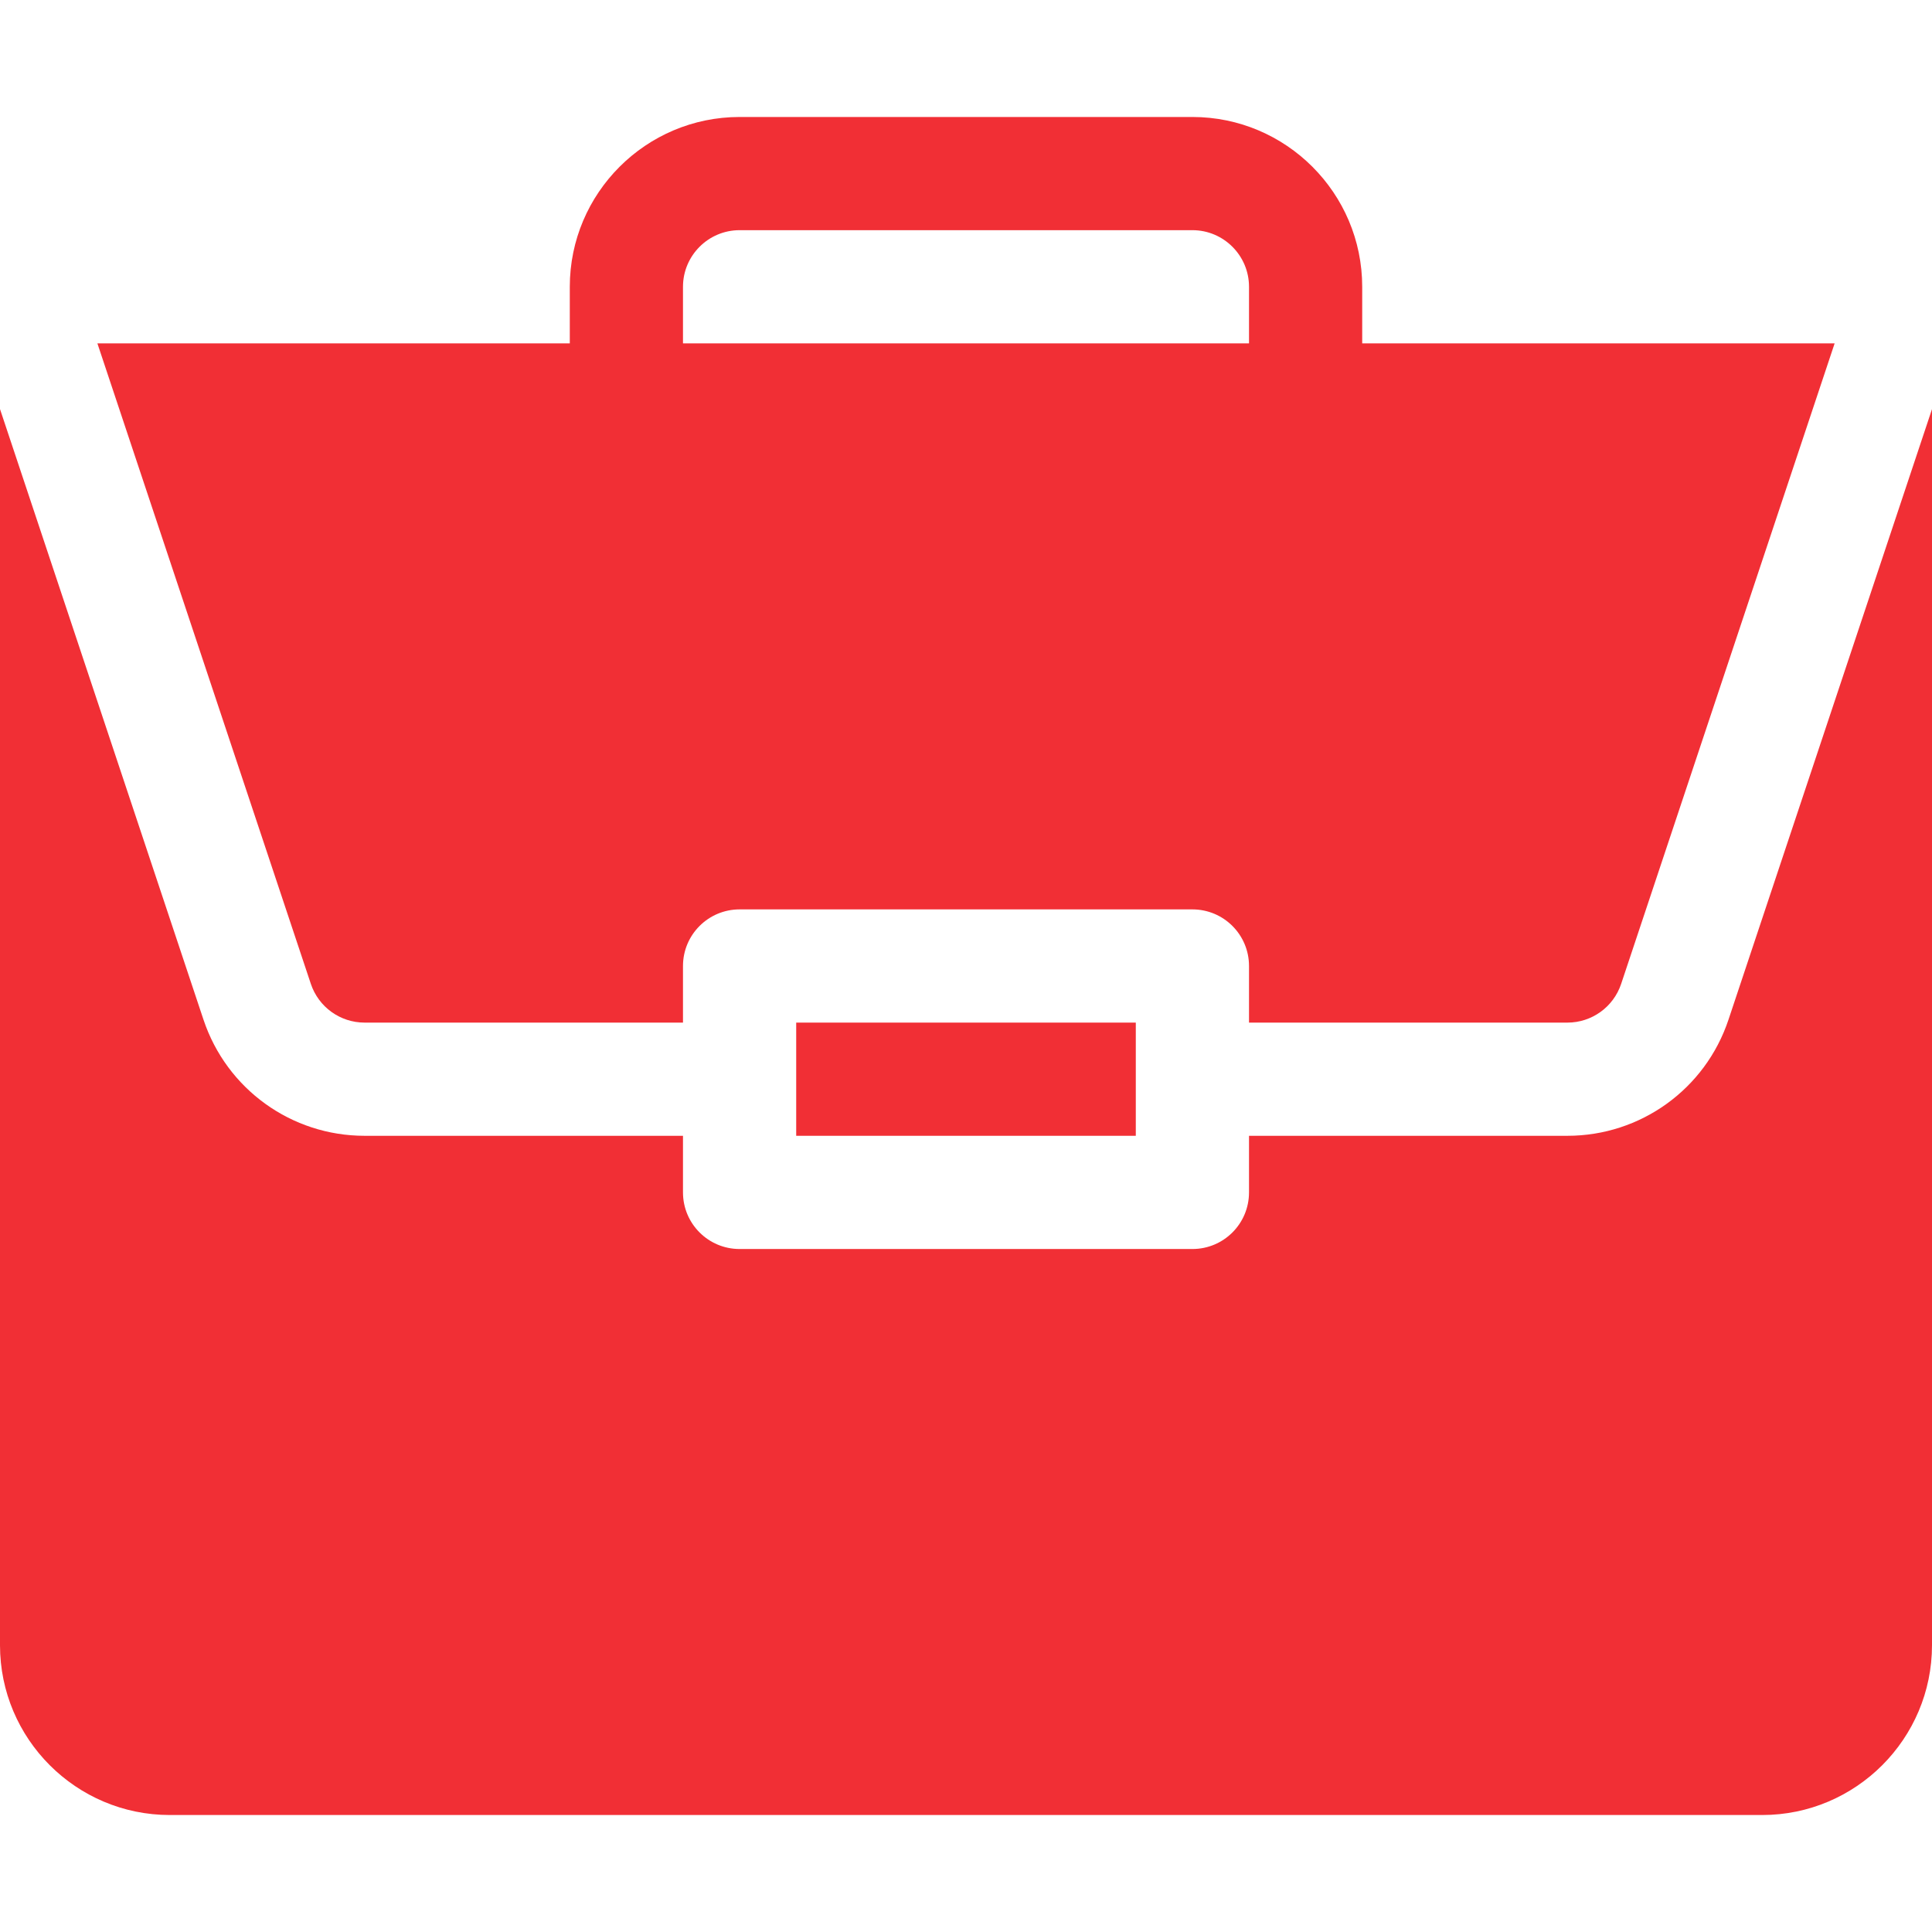
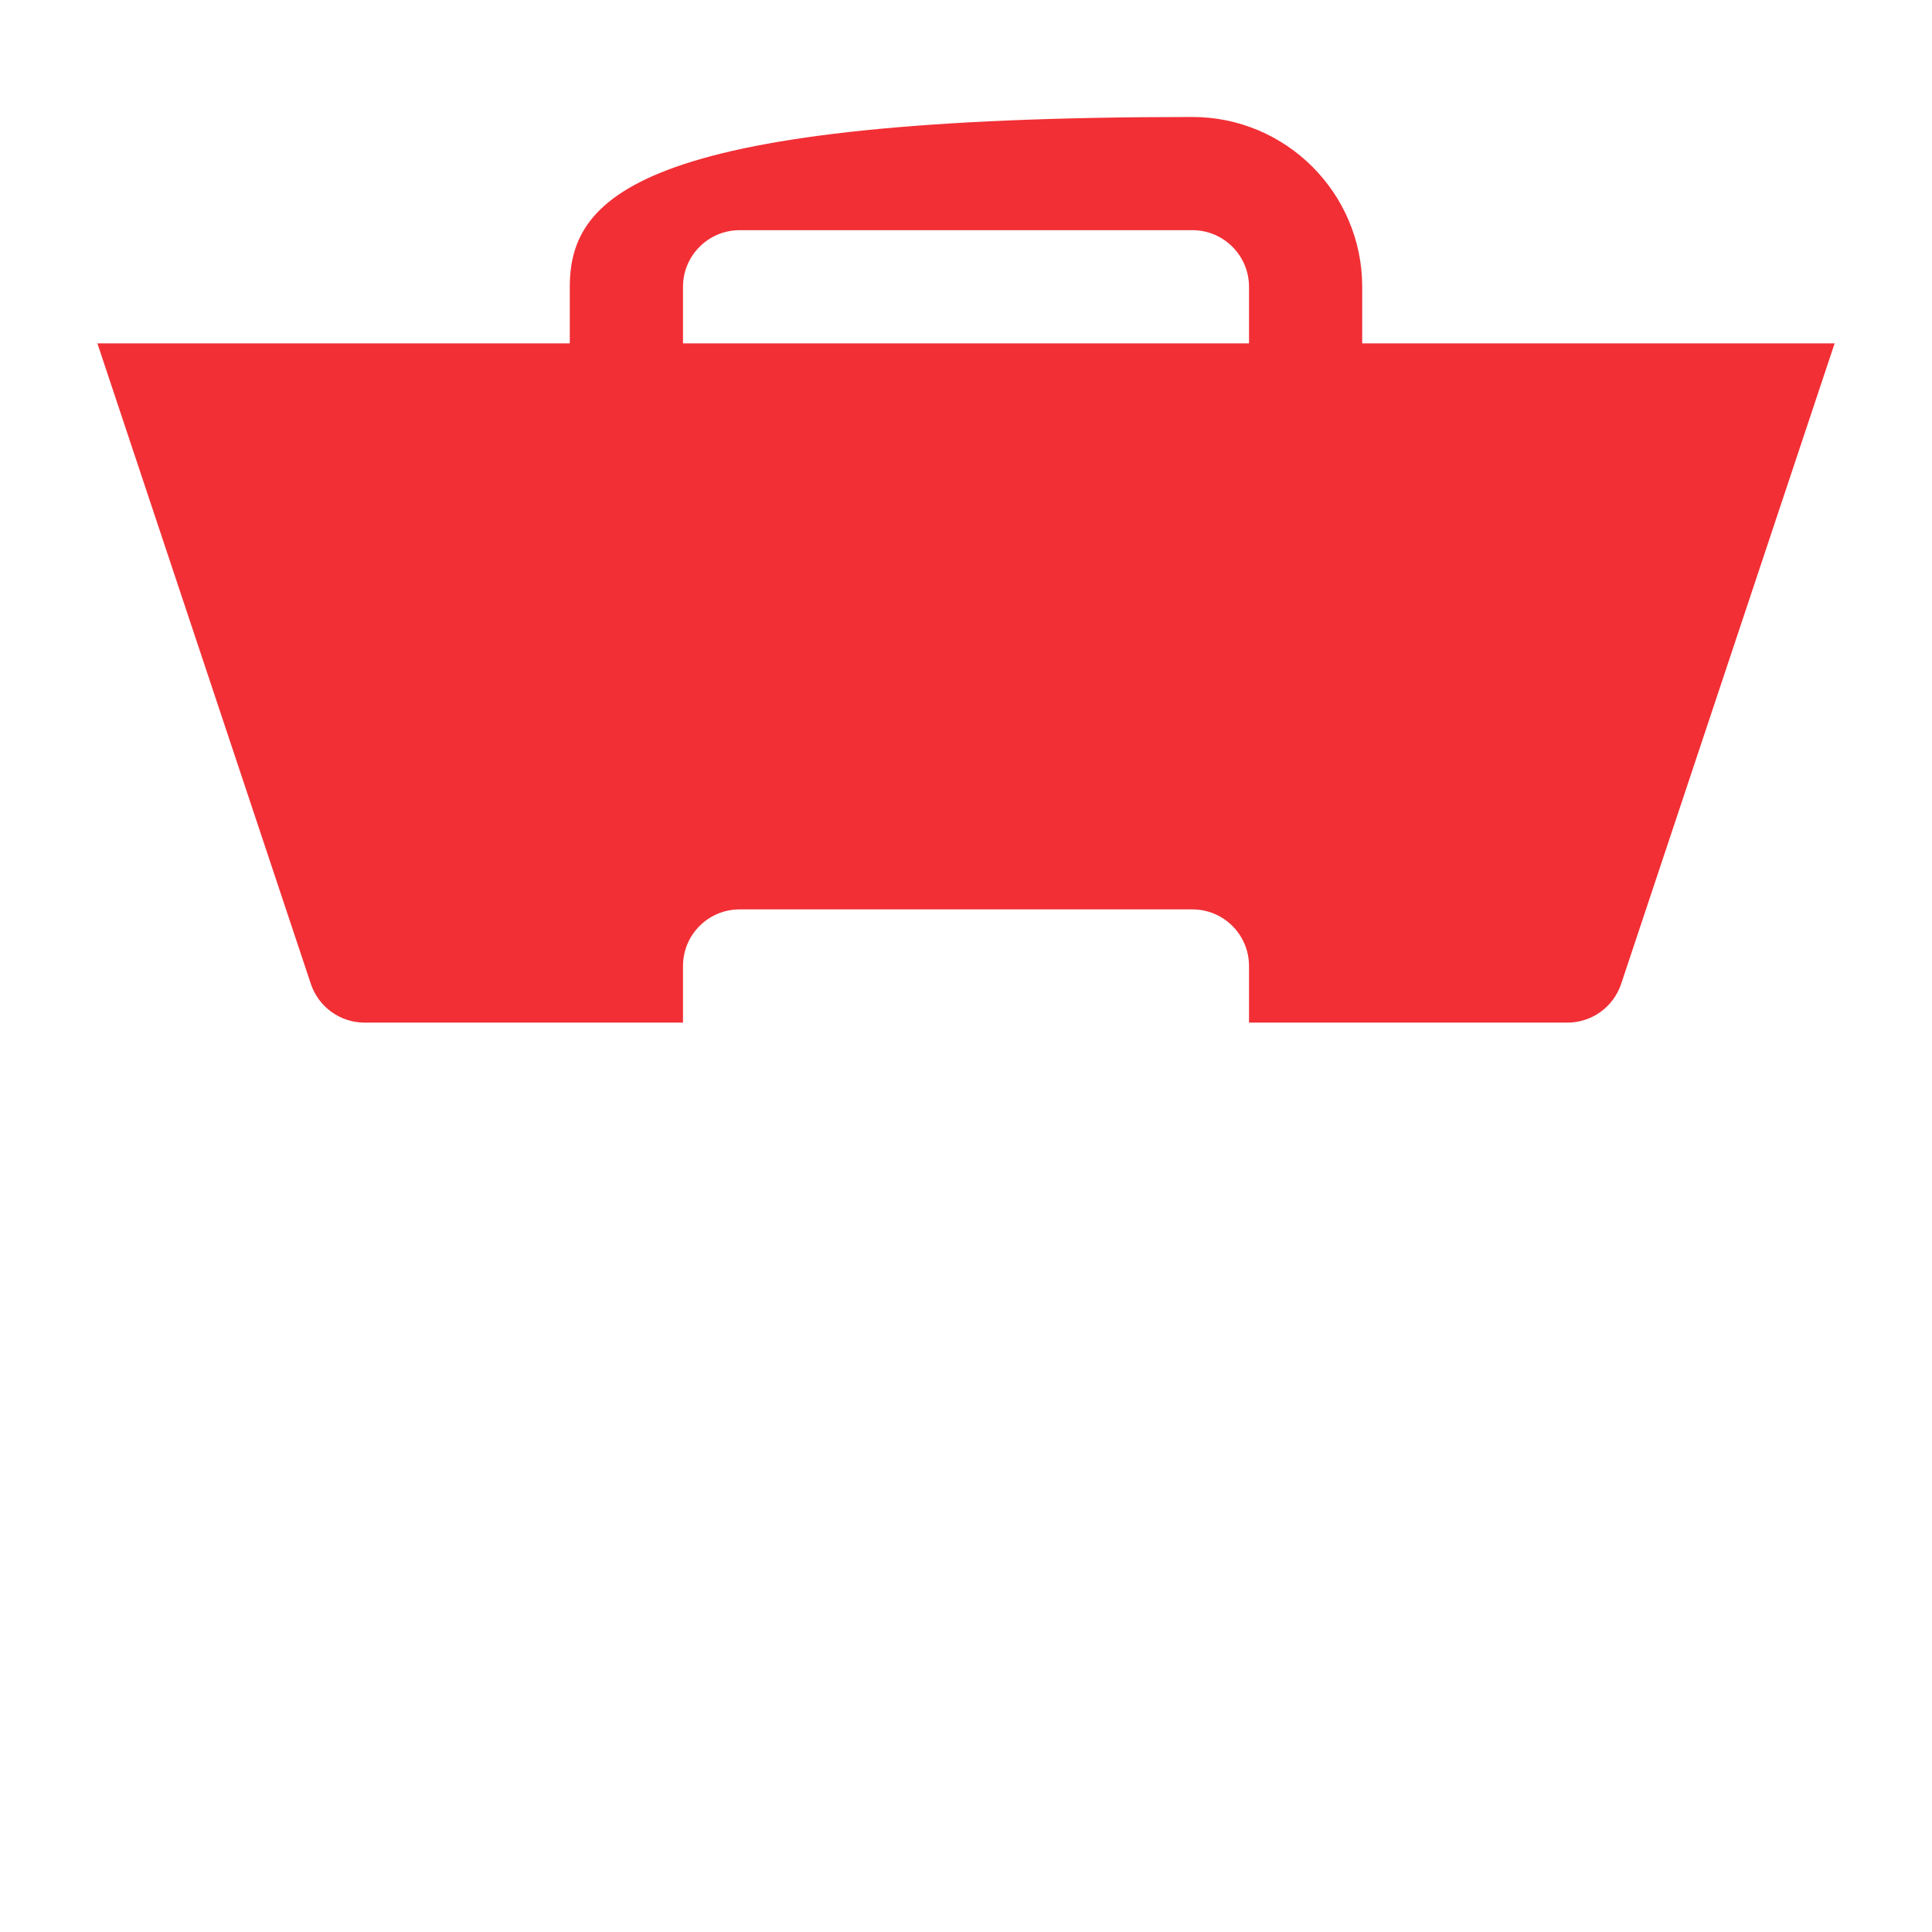
<svg xmlns="http://www.w3.org/2000/svg" width="80" height="80" viewBox="0 0 80 80" fill="none">
-   <path d="M32.969 42.344H47.031V47.031H32.969V42.344Z" fill="#F12F35" />
-   <path d="M64.903 47.031H51.719V49.375C51.719 50.67 50.67 51.719 49.375 51.719H30.625C29.33 51.719 28.281 50.67 28.281 49.375V47.031H15.097C12.067 47.031 9.387 45.099 8.427 42.225L0 16.939V68.125C0 72.002 3.154 75.156 7.031 75.156H72.969C76.846 75.156 80 72.002 80 68.125V16.941L71.572 42.225C70.613 45.099 67.933 47.031 64.903 47.031Z" fill="#F12F35" />
-   <path d="M49.375 4.844H30.625C26.748 4.844 23.594 7.998 23.594 11.875V14.219H4.033L12.872 40.742C13.193 41.7 14.088 42.344 15.097 42.344H28.281V40C28.281 38.705 29.33 37.656 30.625 37.656H49.375C50.67 37.656 51.719 38.705 51.719 40V42.344H64.903C65.912 42.344 66.807 41.7 67.128 40.742L75.968 14.219H56.406V11.875C56.406 7.998 53.252 4.844 49.375 4.844ZM28.281 14.219V11.875C28.281 10.582 29.332 9.531 30.625 9.531H49.375C50.668 9.531 51.719 10.582 51.719 11.875V14.219H28.281Z" fill="#F12F35" />
+   <path d="M49.375 4.844C26.748 4.844 23.594 7.998 23.594 11.875V14.219H4.033L12.872 40.742C13.193 41.7 14.088 42.344 15.097 42.344H28.281V40C28.281 38.705 29.33 37.656 30.625 37.656H49.375C50.67 37.656 51.719 38.705 51.719 40V42.344H64.903C65.912 42.344 66.807 41.7 67.128 40.742L75.968 14.219H56.406V11.875C56.406 7.998 53.252 4.844 49.375 4.844ZM28.281 14.219V11.875C28.281 10.582 29.332 9.531 30.625 9.531H49.375C50.668 9.531 51.719 10.582 51.719 11.875V14.219H28.281Z" fill="#F12F35" />
</svg>